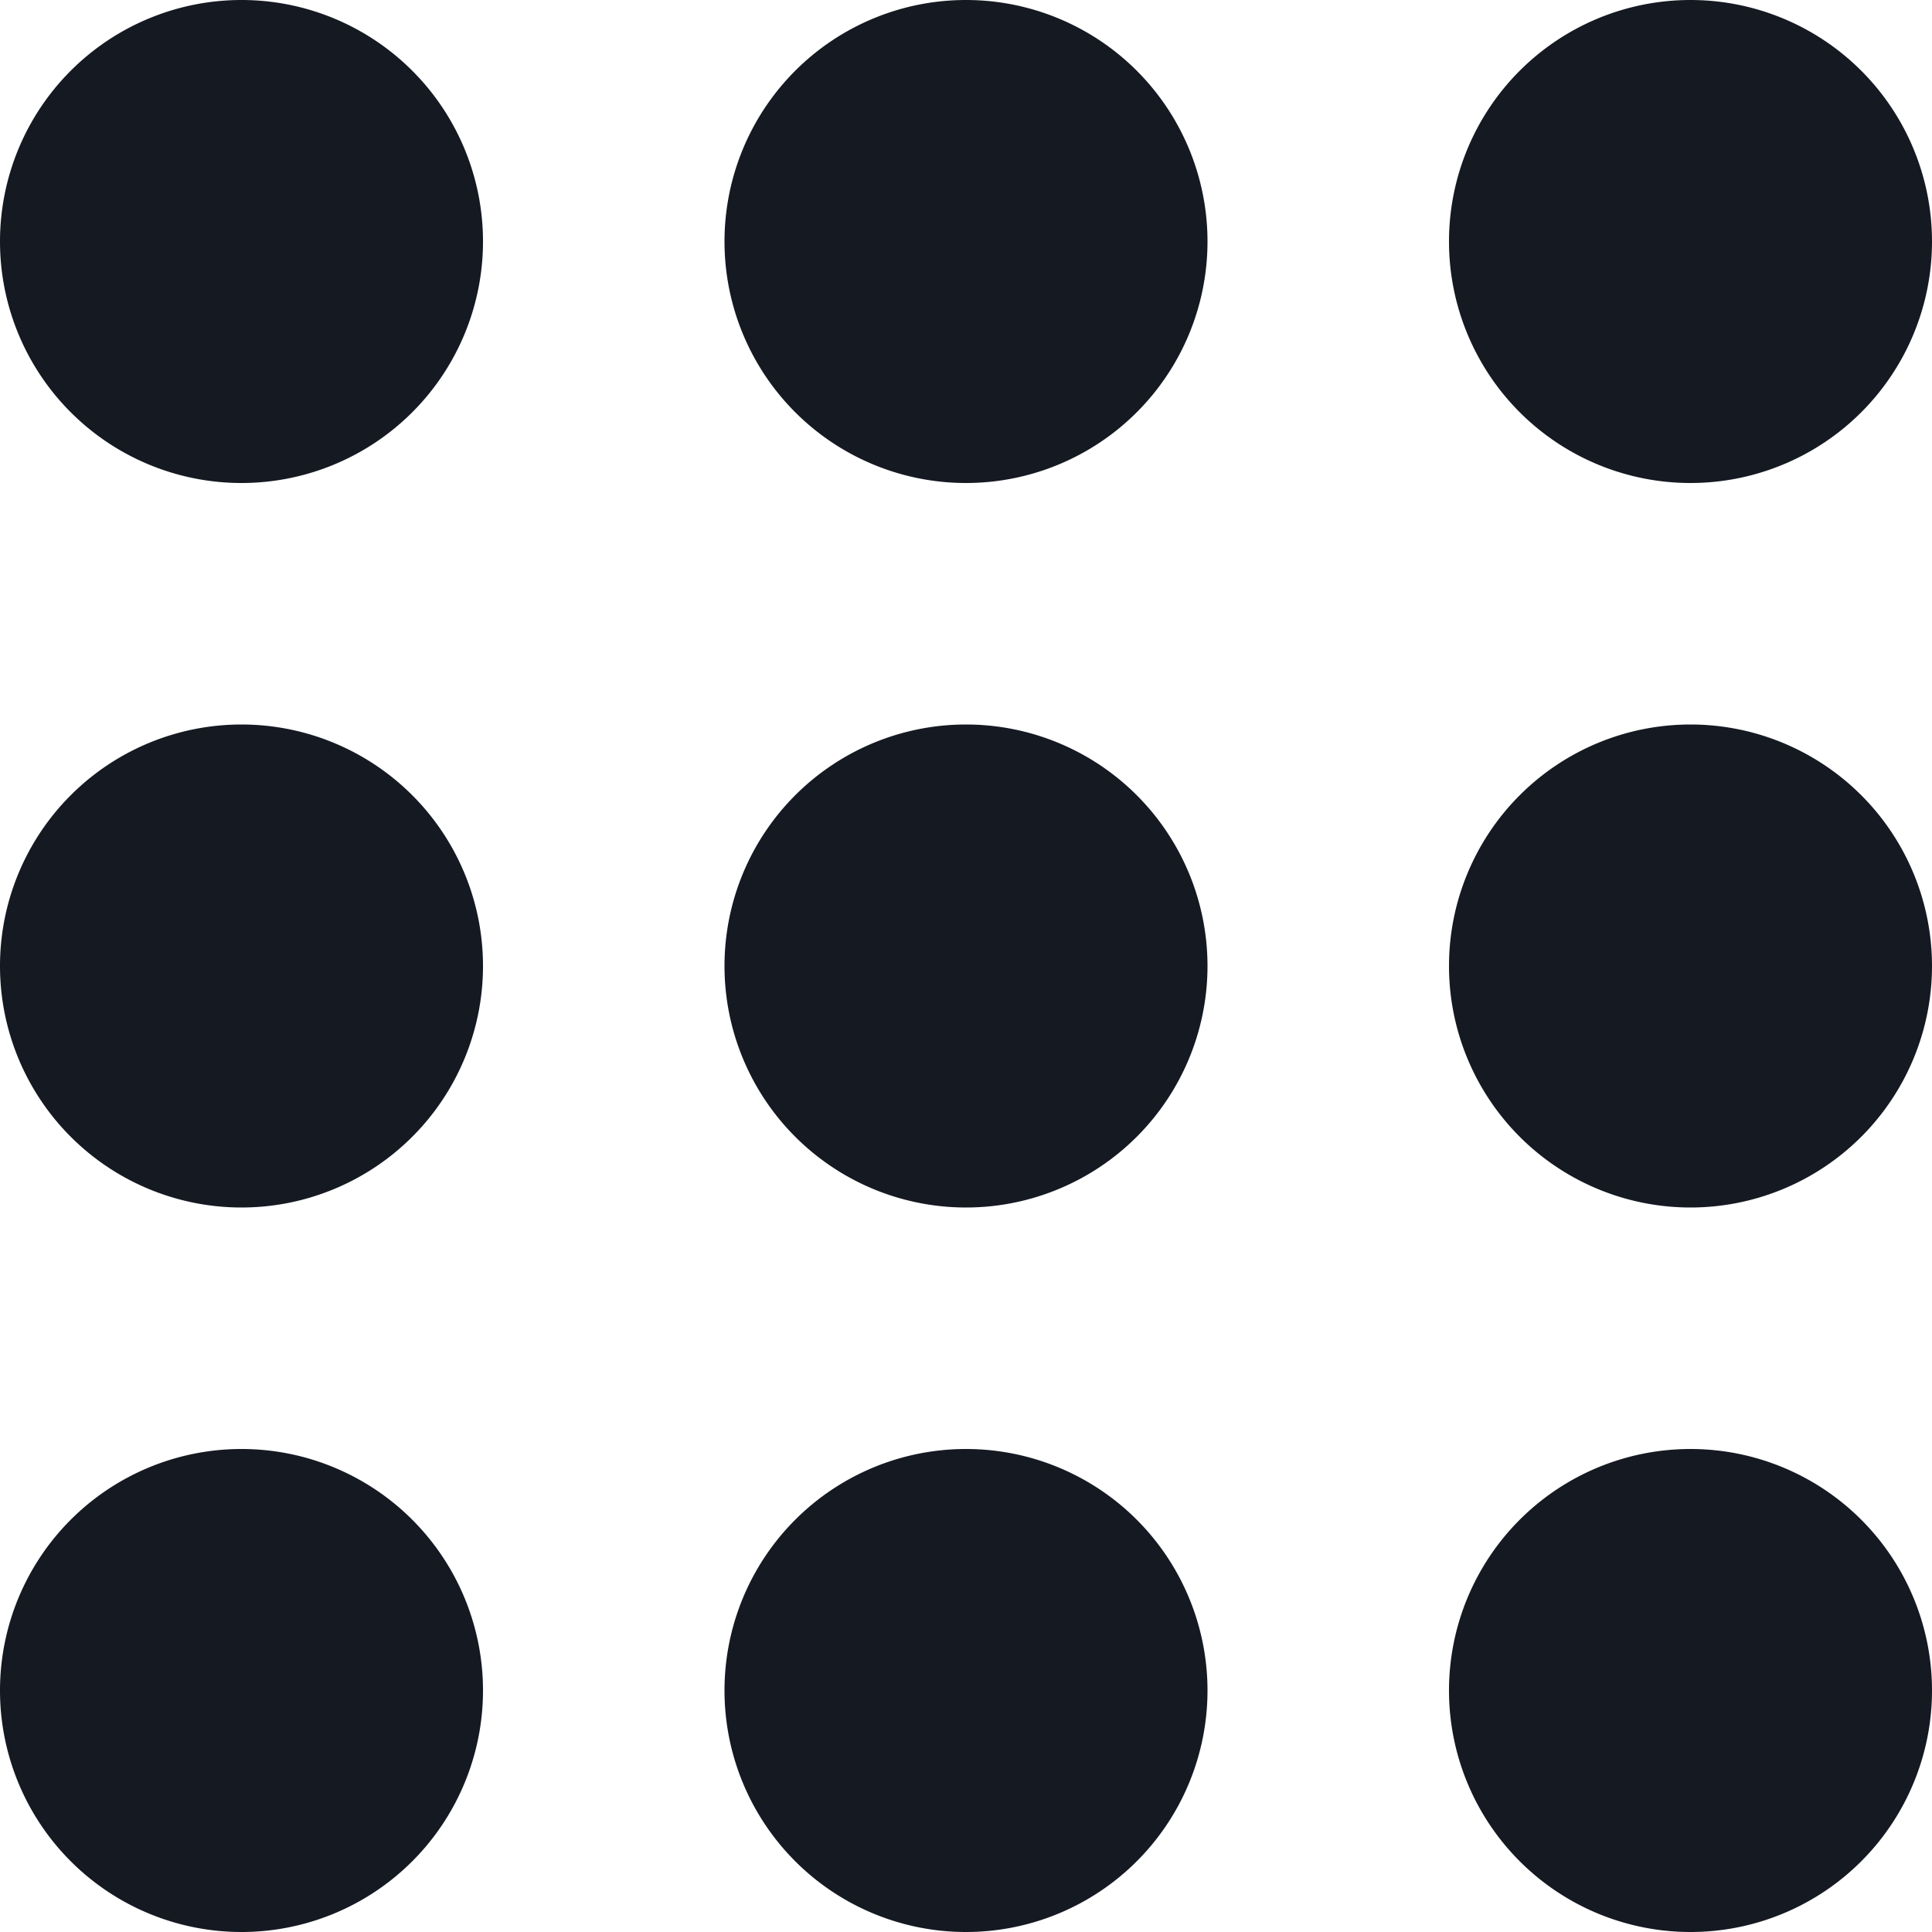
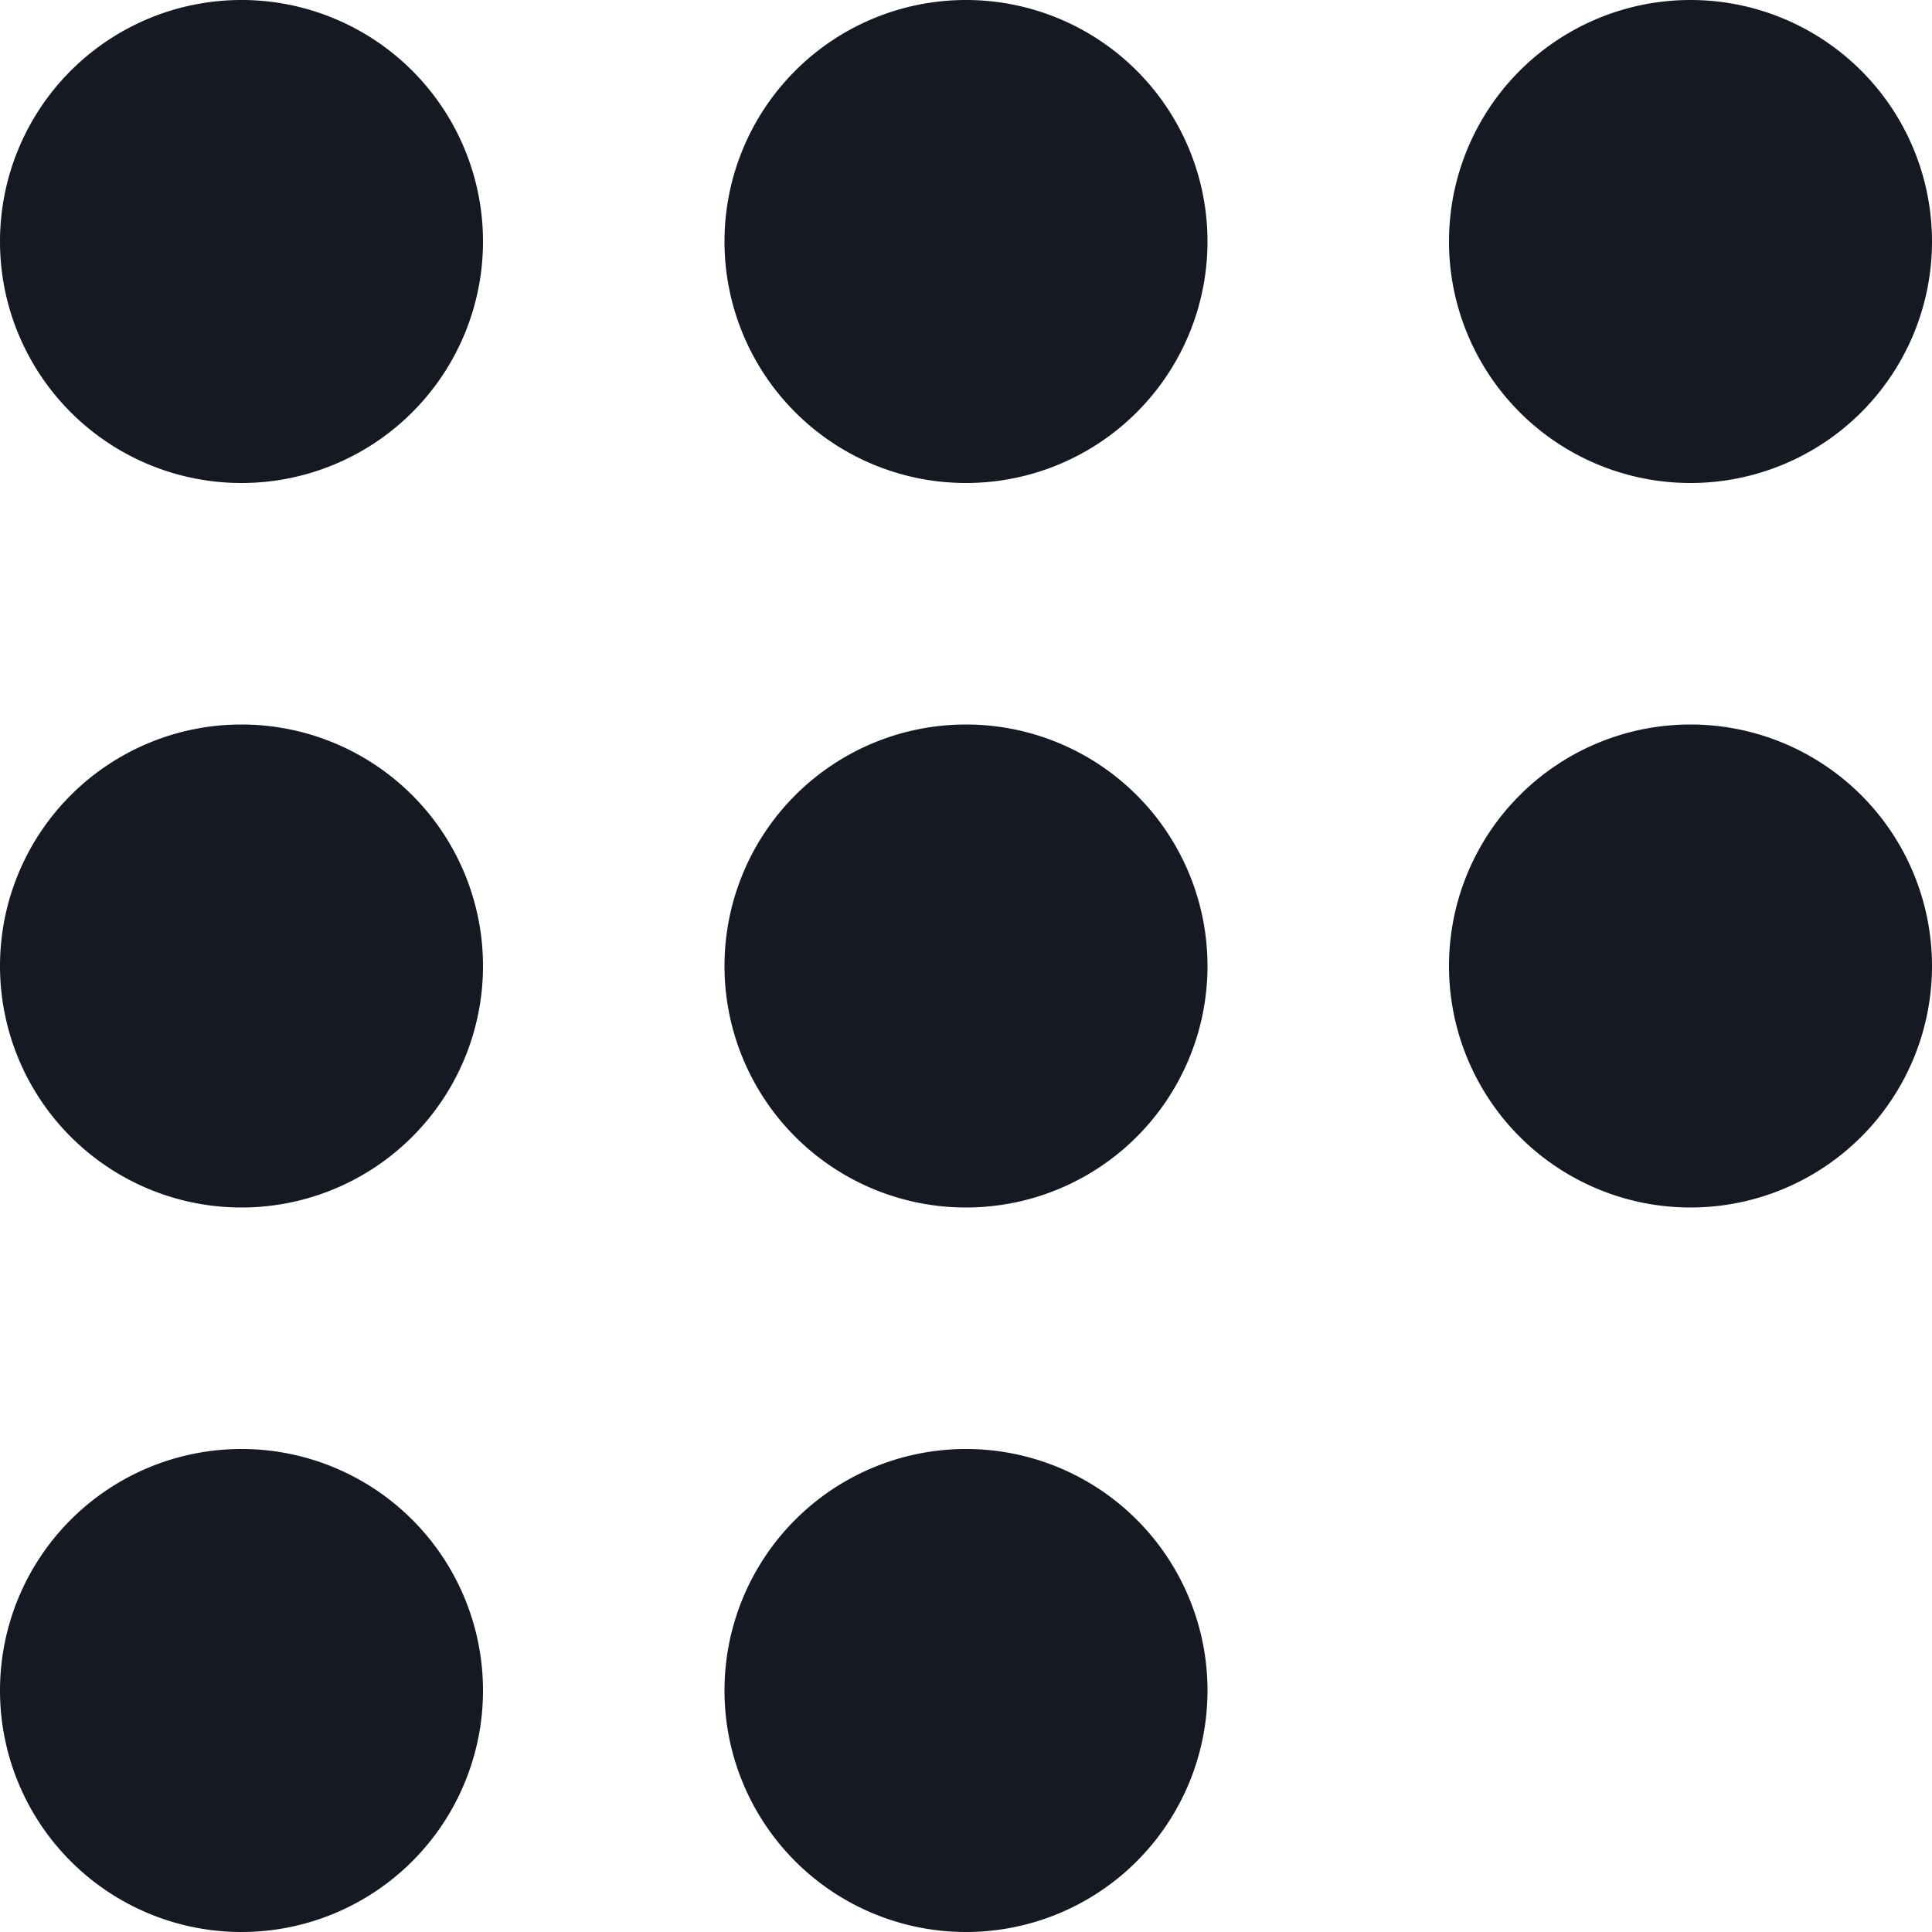
<svg xmlns="http://www.w3.org/2000/svg" width="16" height="16" viewBox="0 0 16 16">
-   <path d="M2 12a2 2 0 110 4 2 2 0 010-4zm6 0a2 2 0 110 4 2 2 0 010-4zm6 0a2 2 0 110 4 2 2 0 010-4zM2 6a2 2 0 110 4 2 2 0 010-4zm6 0a2 2 0 110 4 2 2 0 010-4zm6 0a2 2 0 110 4 2 2 0 010-4zM2 0a2 2 0 110 4 2 2 0 010-4zm6 0a2 2 0 110 4 2 2 0 010-4zm6 0a2 2 0 110 4 2 2 0 010-4z" fill="#151922" fill-rule="evenodd" />
+   <path d="M2 12a2 2 0 110 4 2 2 0 010-4zm6 0a2 2 0 110 4 2 2 0 010-4zm6 0zM2 6a2 2 0 110 4 2 2 0 010-4zm6 0a2 2 0 110 4 2 2 0 010-4zm6 0a2 2 0 110 4 2 2 0 010-4zM2 0a2 2 0 110 4 2 2 0 010-4zm6 0a2 2 0 110 4 2 2 0 010-4zm6 0a2 2 0 110 4 2 2 0 010-4z" fill="#151922" fill-rule="evenodd" />
</svg>